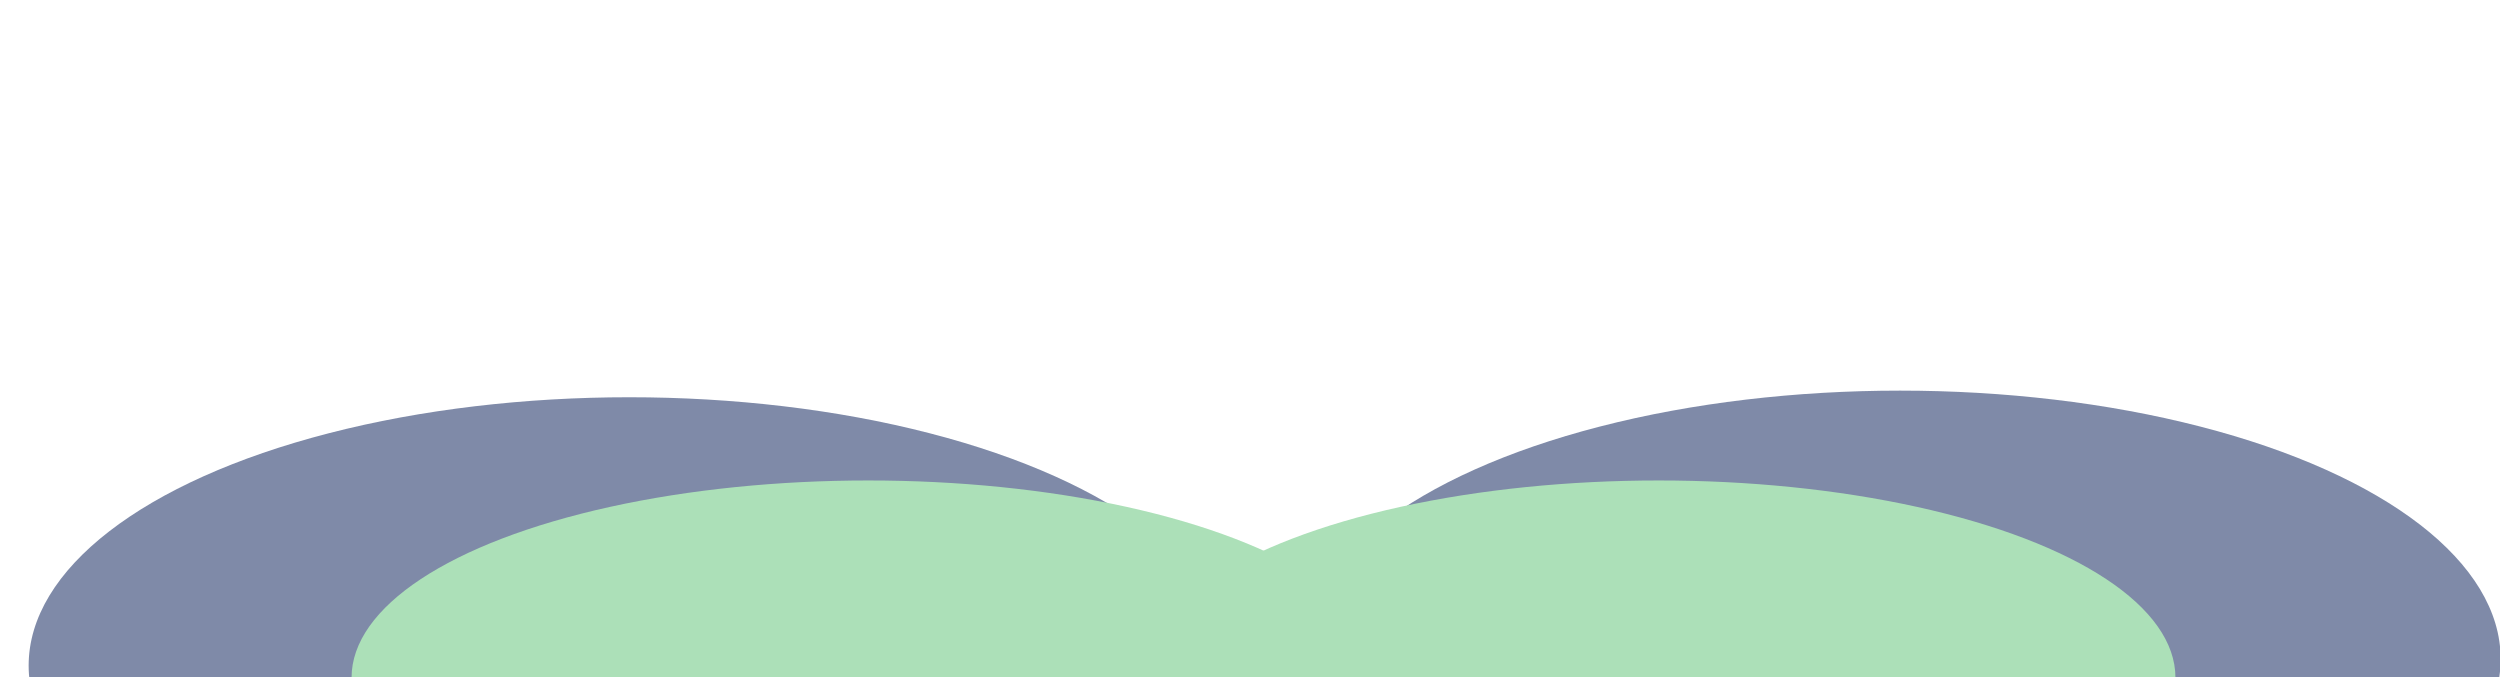
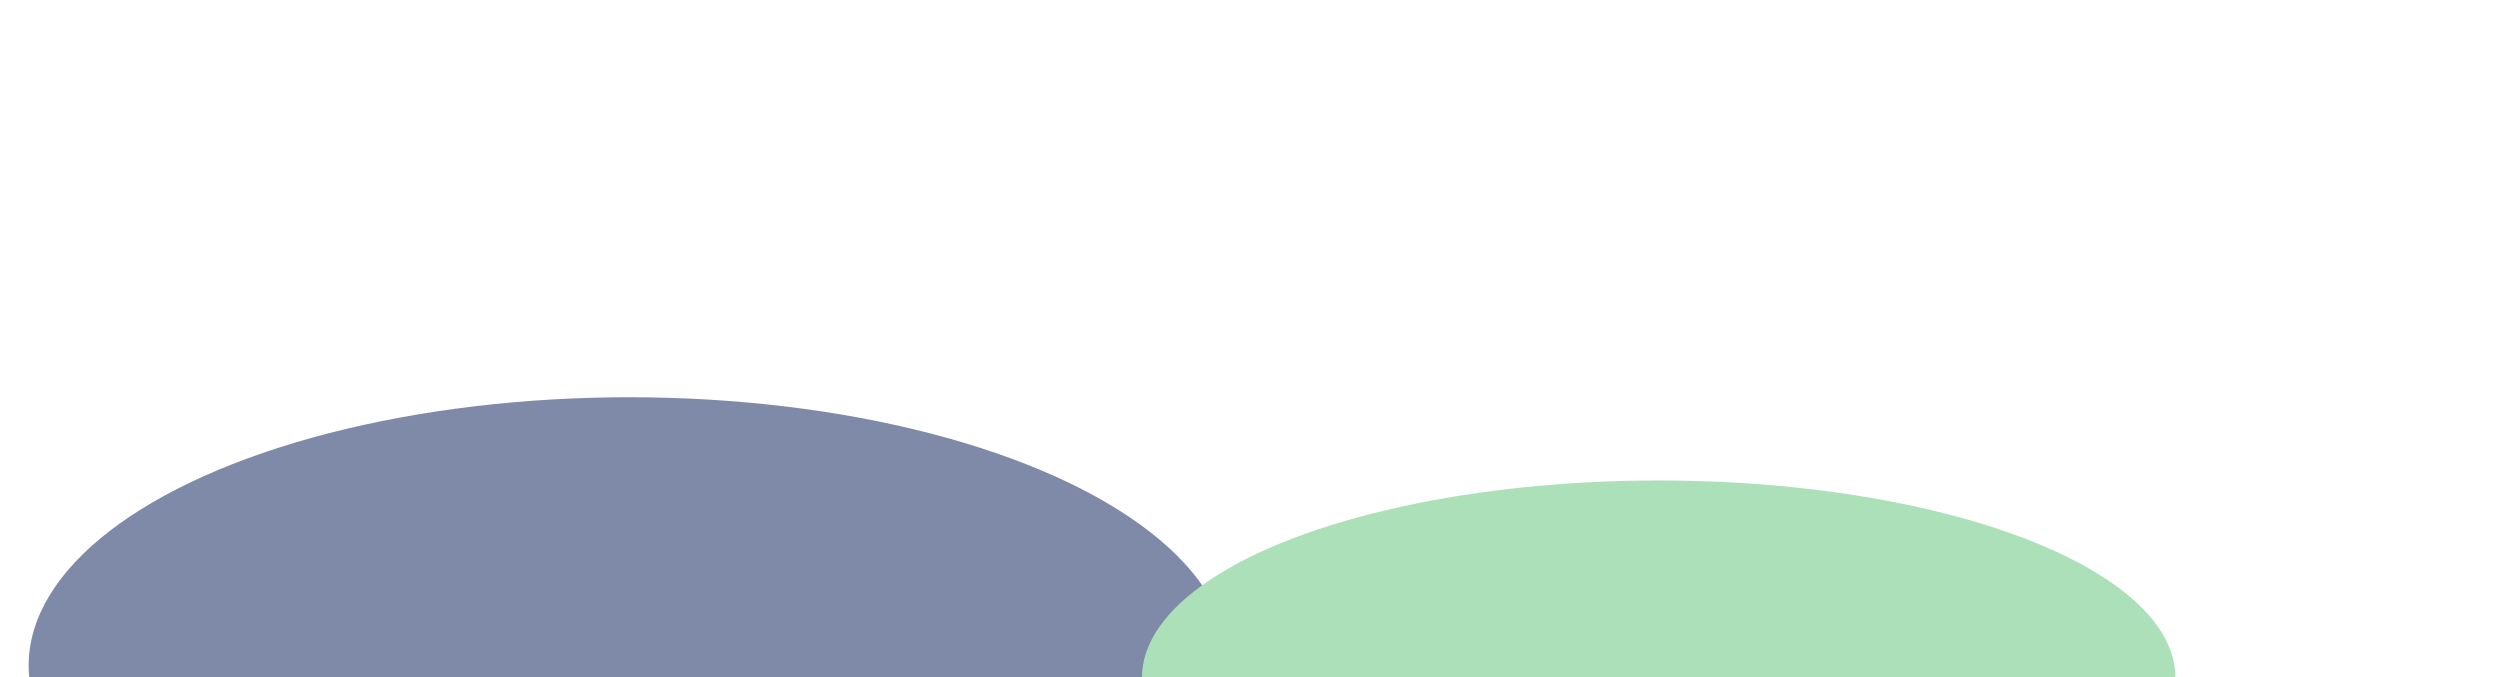
<svg xmlns="http://www.w3.org/2000/svg" width="1920" height="520" viewBox="0 0 1920 520" fill="none">
  <g opacity="0.6">
    <g filter="url(#filter0_f_419_2184)">
      <ellipse cx="483.25" cy="511.179" rx="461.25" ry="206.09" fill="#293C6E" />
    </g>
    <g filter="url(#filter1_f_419_2184)">
-       <ellipse cx="1459.25" cy="506.09" rx="461.25" ry="206.09" fill="#293C6E" />
-     </g>
+       </g>
    <g filter="url(#filter2_f_419_2184)">
      <ellipse cx="1273.87" cy="520.481" rx="396.871" ry="151.481" fill="#75CB89" />
    </g>
    <g filter="url(#filter3_f_419_2184)">
-       <ellipse cx="666.871" cy="520.481" rx="396.871" ry="151.481" fill="#75CB89" />
-     </g>
+       </g>
  </g>
  <defs>
    <filter id="filter0_f_419_2184" x="-278" y="5.089" width="1522.5" height="1012.18" filterUnits="userSpaceOnUse" color-interpolation-filters="sRGB">
      <feGaussianBlur stdDeviation="150" />
    </filter>
    <filter id="filter1_f_419_2184" x="698" y="0" width="1522.5" height="1012.18" filterUnits="userSpaceOnUse" color-interpolation-filters="sRGB">
      <feGaussianBlur stdDeviation="150" />
    </filter>
    <filter id="filter2_f_419_2184" x="577" y="69" width="1393.74" height="902.962" filterUnits="userSpaceOnUse" color-interpolation-filters="sRGB">
      <feGaussianBlur stdDeviation="150" />
    </filter>
    <filter id="filter3_f_419_2184" x="-30" y="69" width="1393.74" height="902.962" filterUnits="userSpaceOnUse" color-interpolation-filters="sRGB">
      <feGaussianBlur stdDeviation="150" />
    </filter>
  </defs>
</svg>